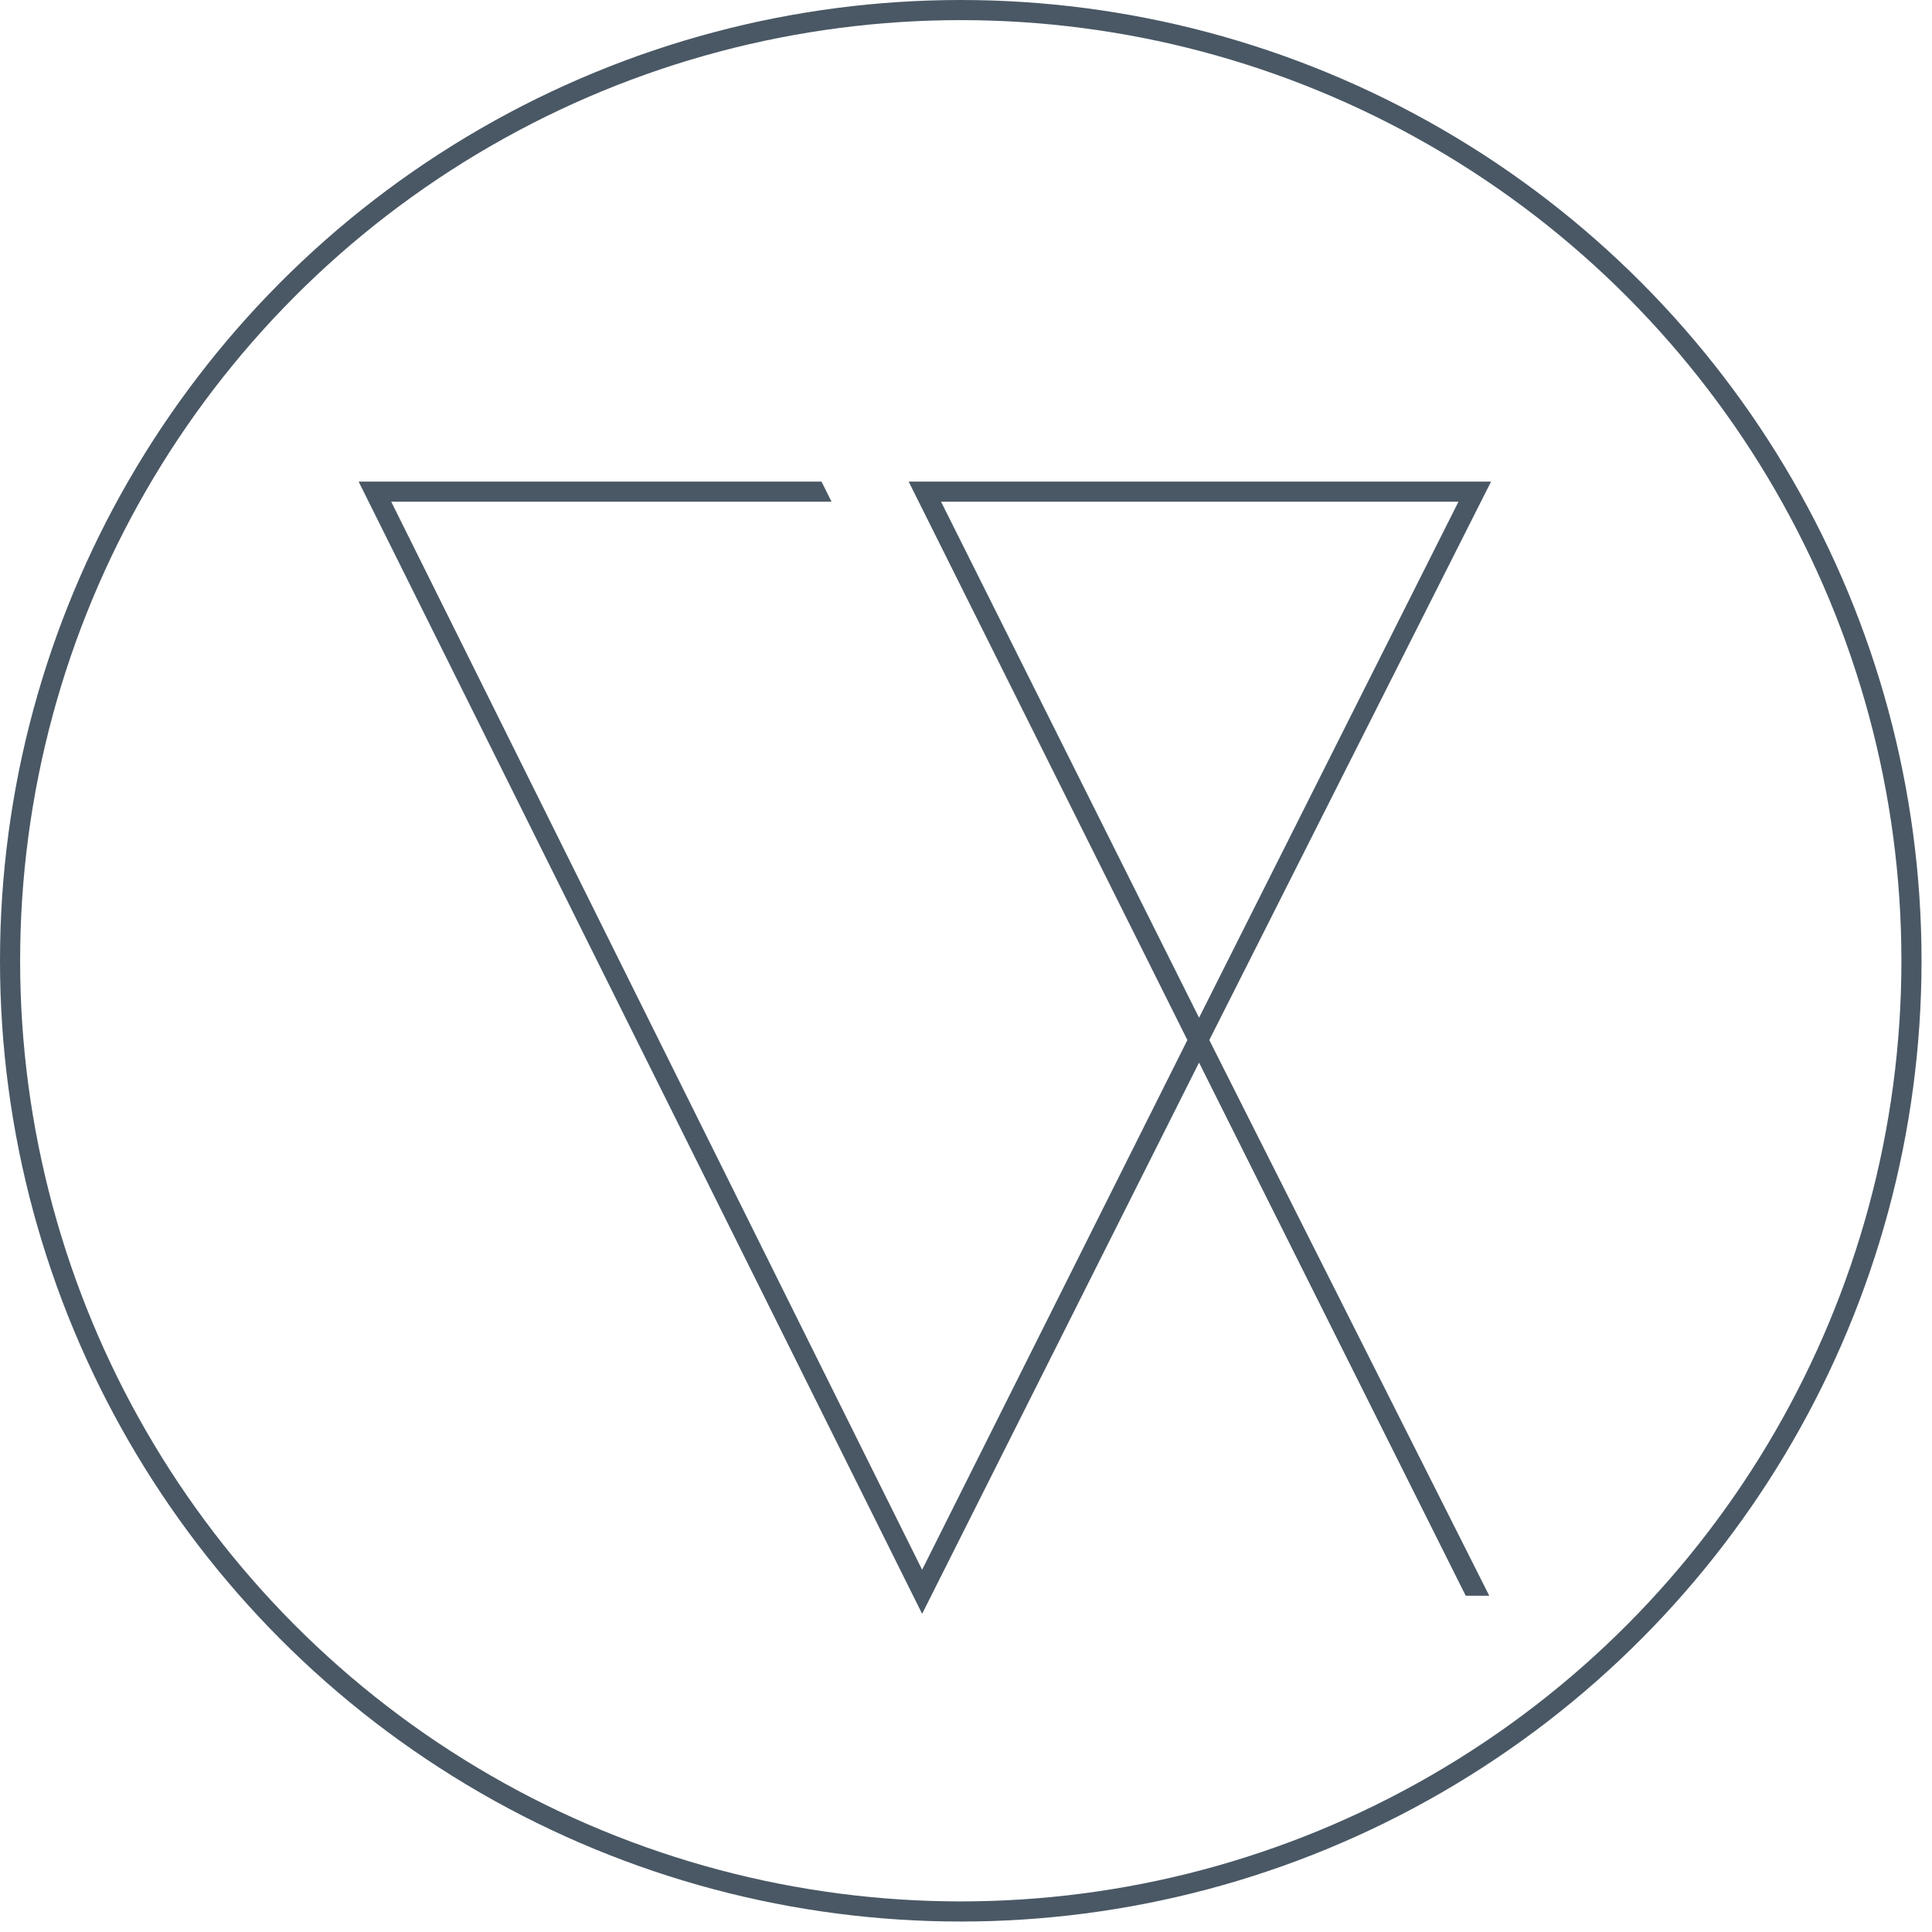
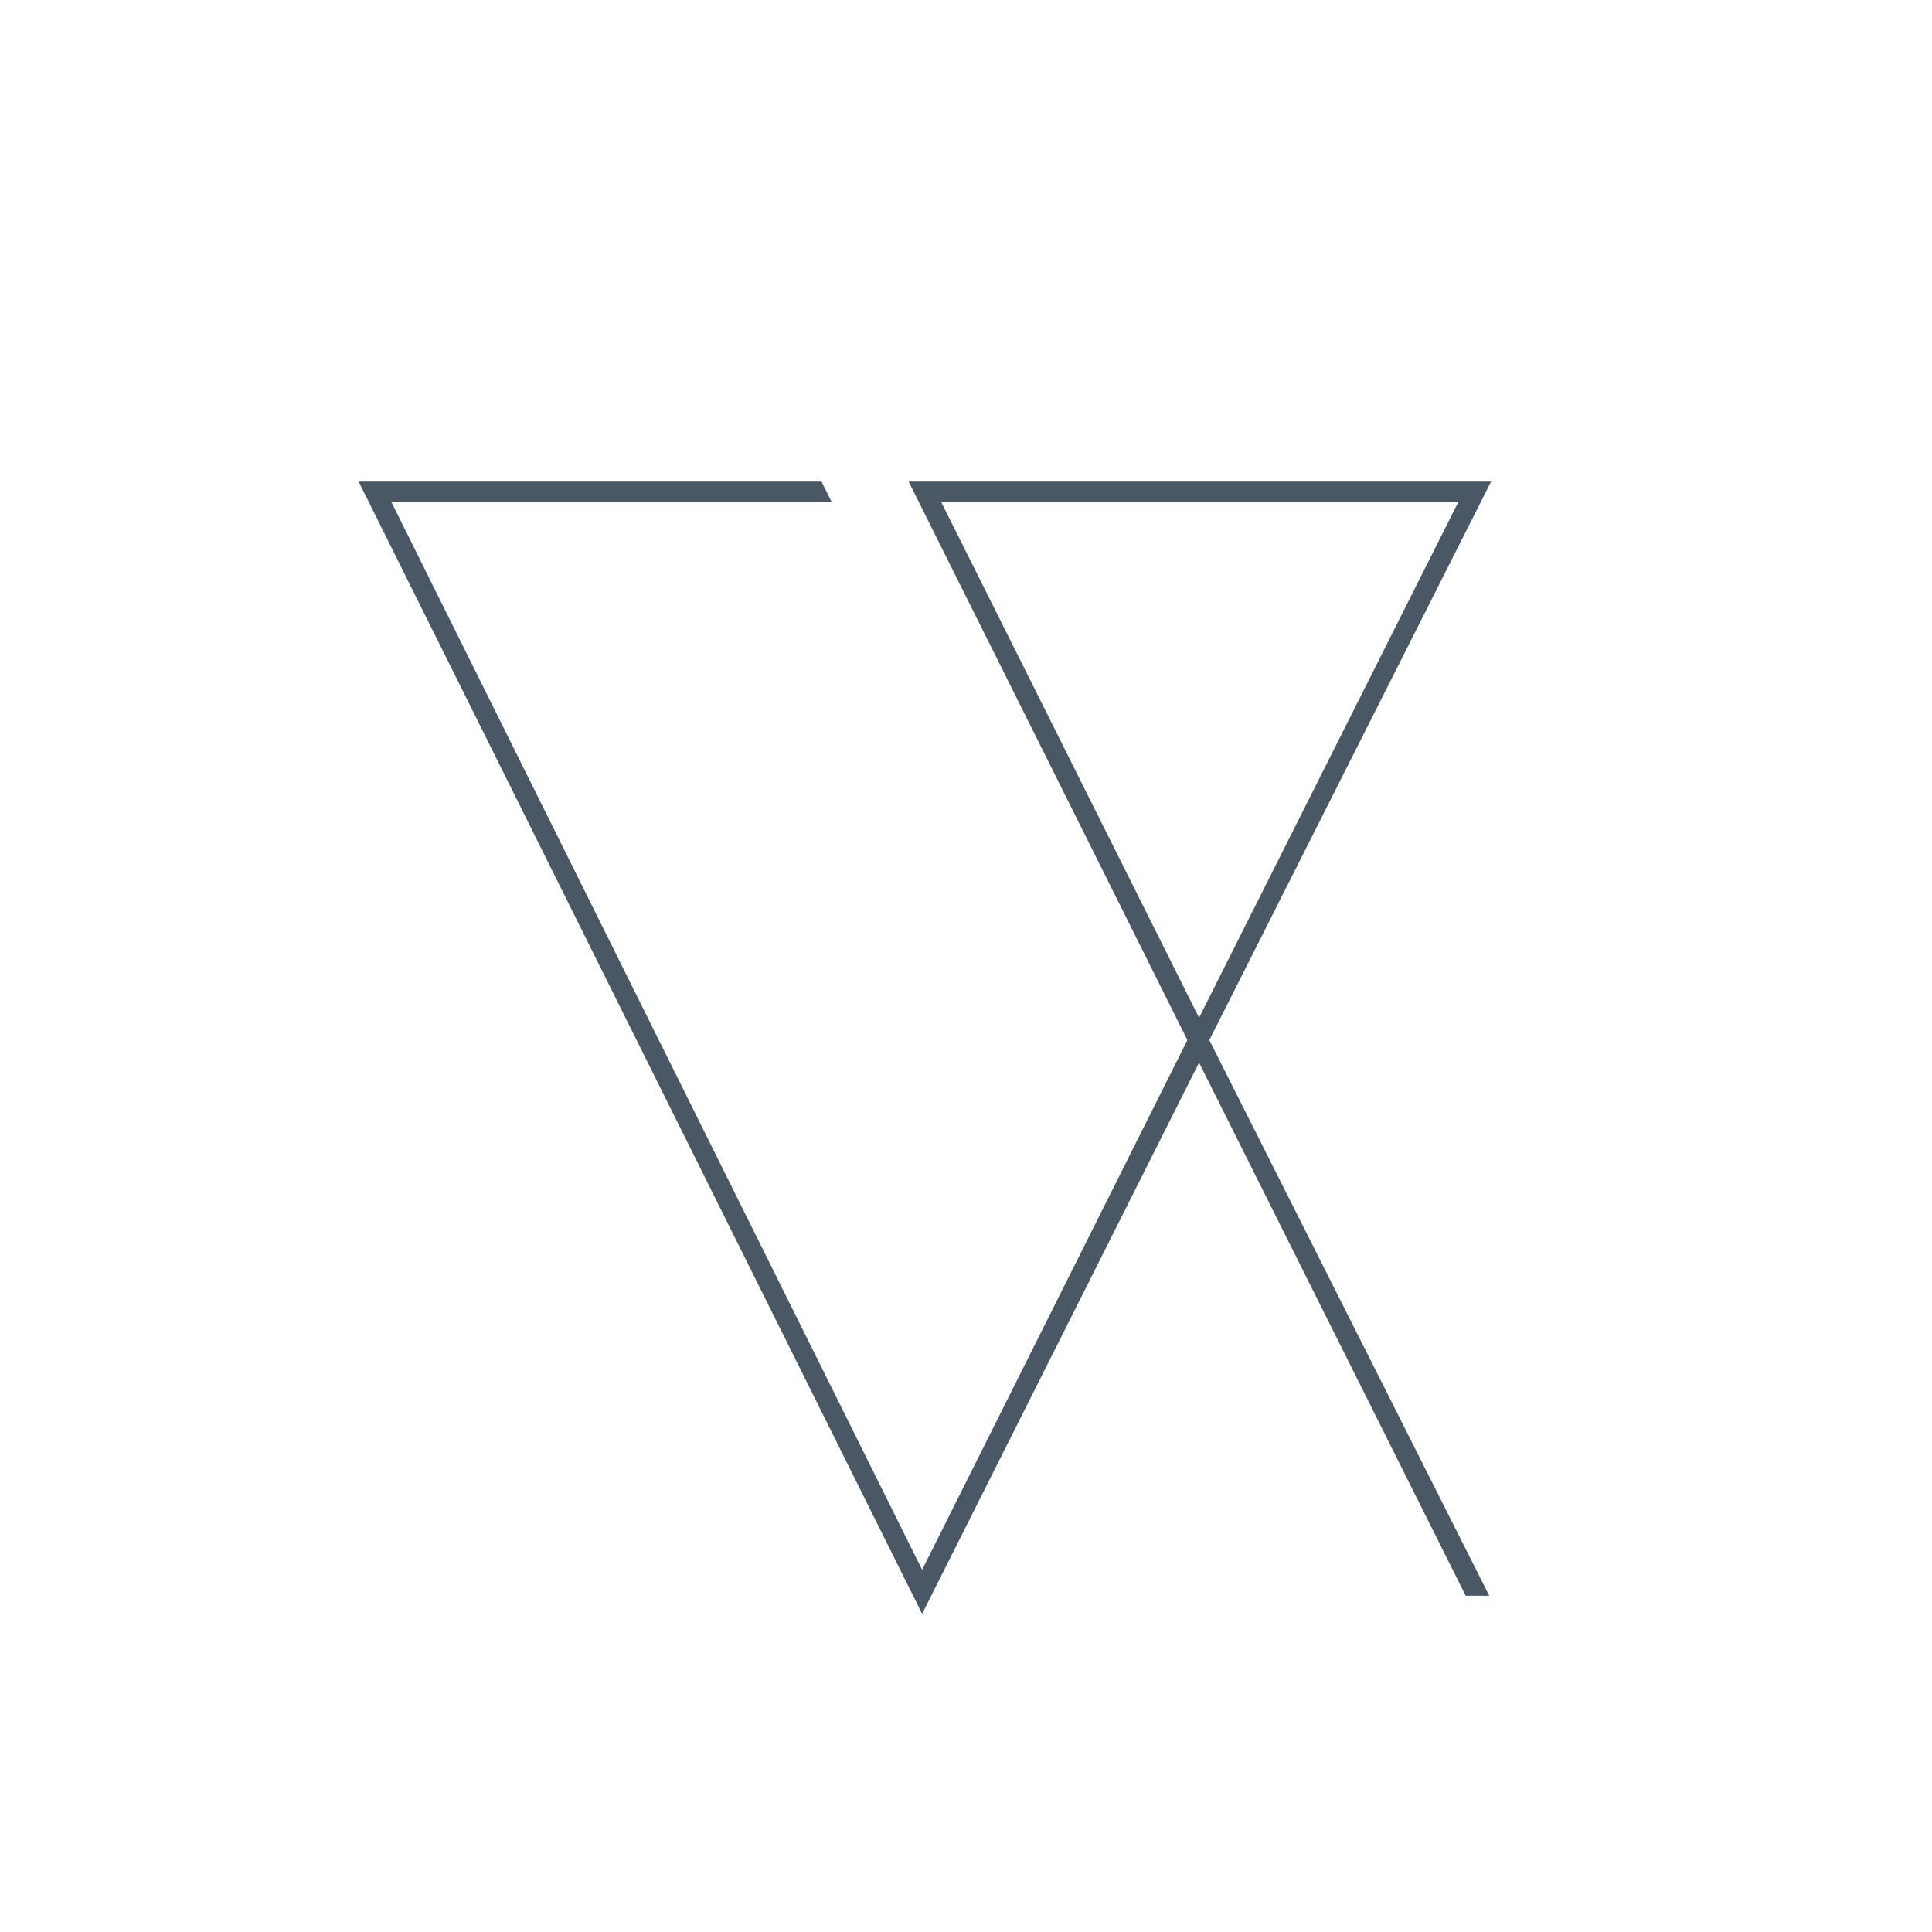
<svg xmlns="http://www.w3.org/2000/svg" viewBox="0 0 96 96">
  <g fill="none" fill-rule="evenodd">
-     <circle cx="47.74" cy="47.74" r="47.24" stroke="#4A5865" />
    <path fill="#4A5865" fill-rule="nonzero" d="M45.82 80.19l-28-56.26h23l.5 1H19.44L45.82 78 59 51.68 45.15 23.93h28.94l-14 27.75L74 79.29h-1.17L59.58 52.8 45.82 80.19zm.94-55.26l12.82 25.64 12.89-25.64H46.76z" />
  </g>
</svg>